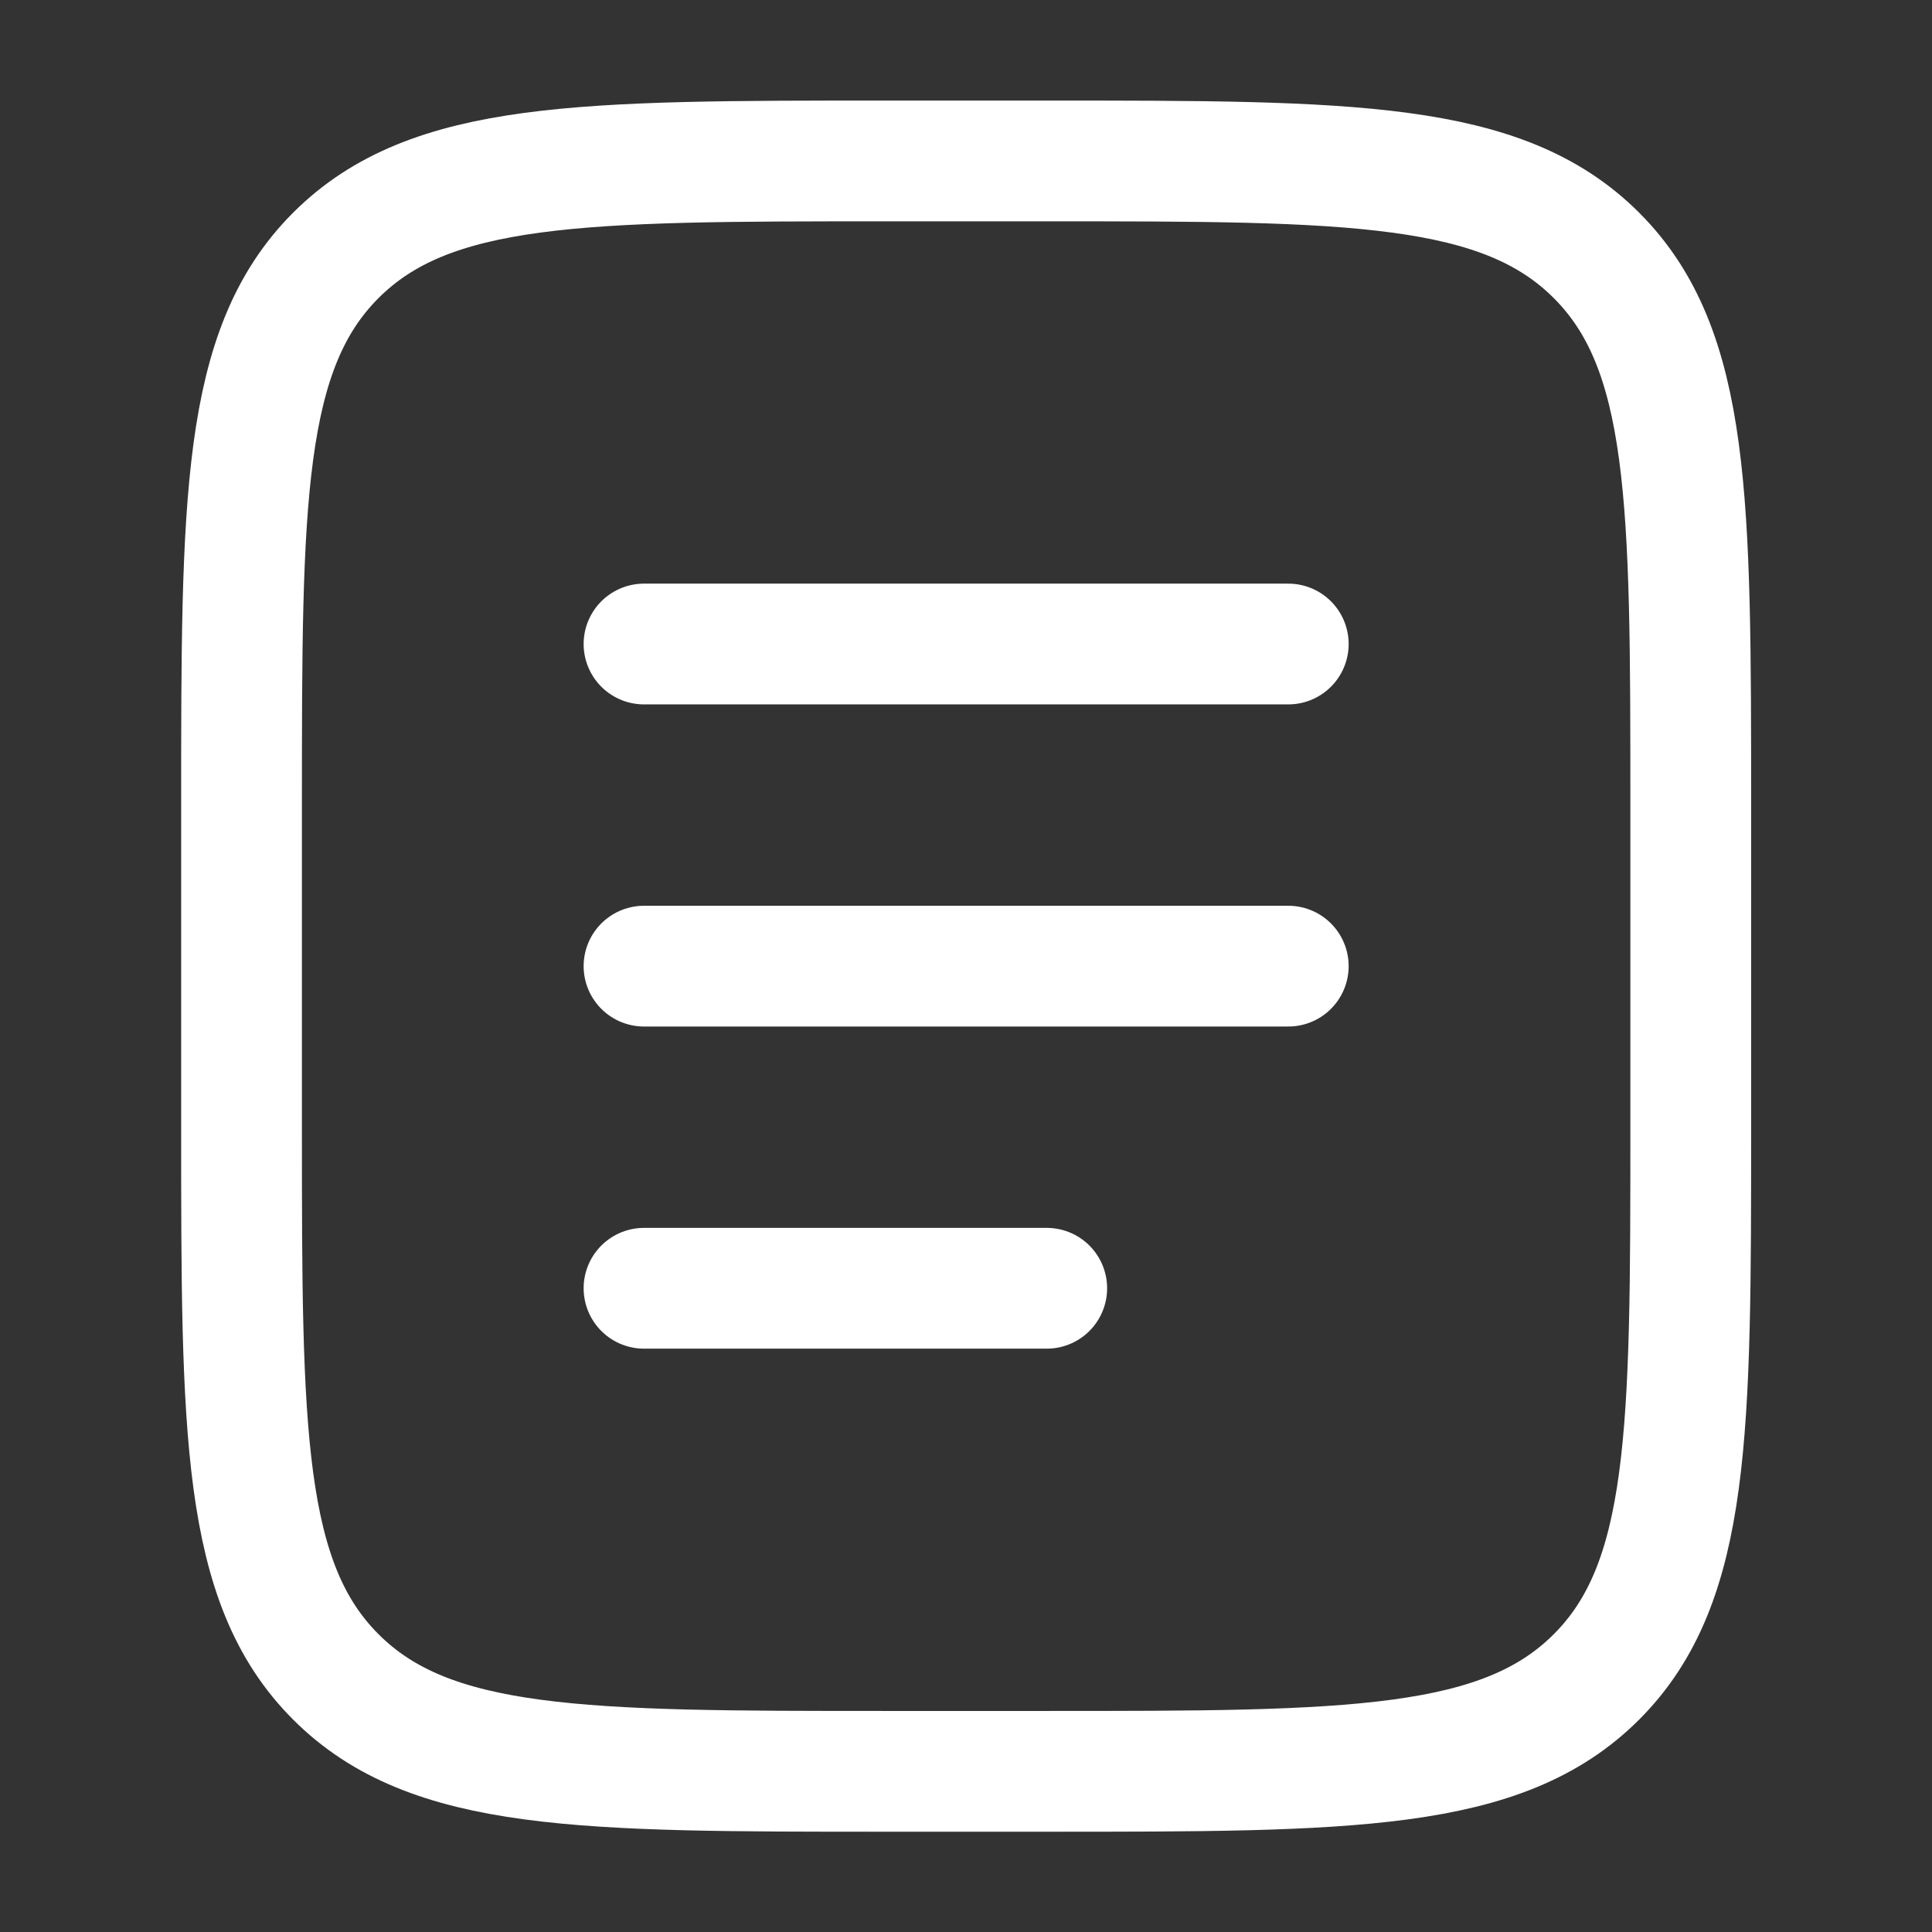
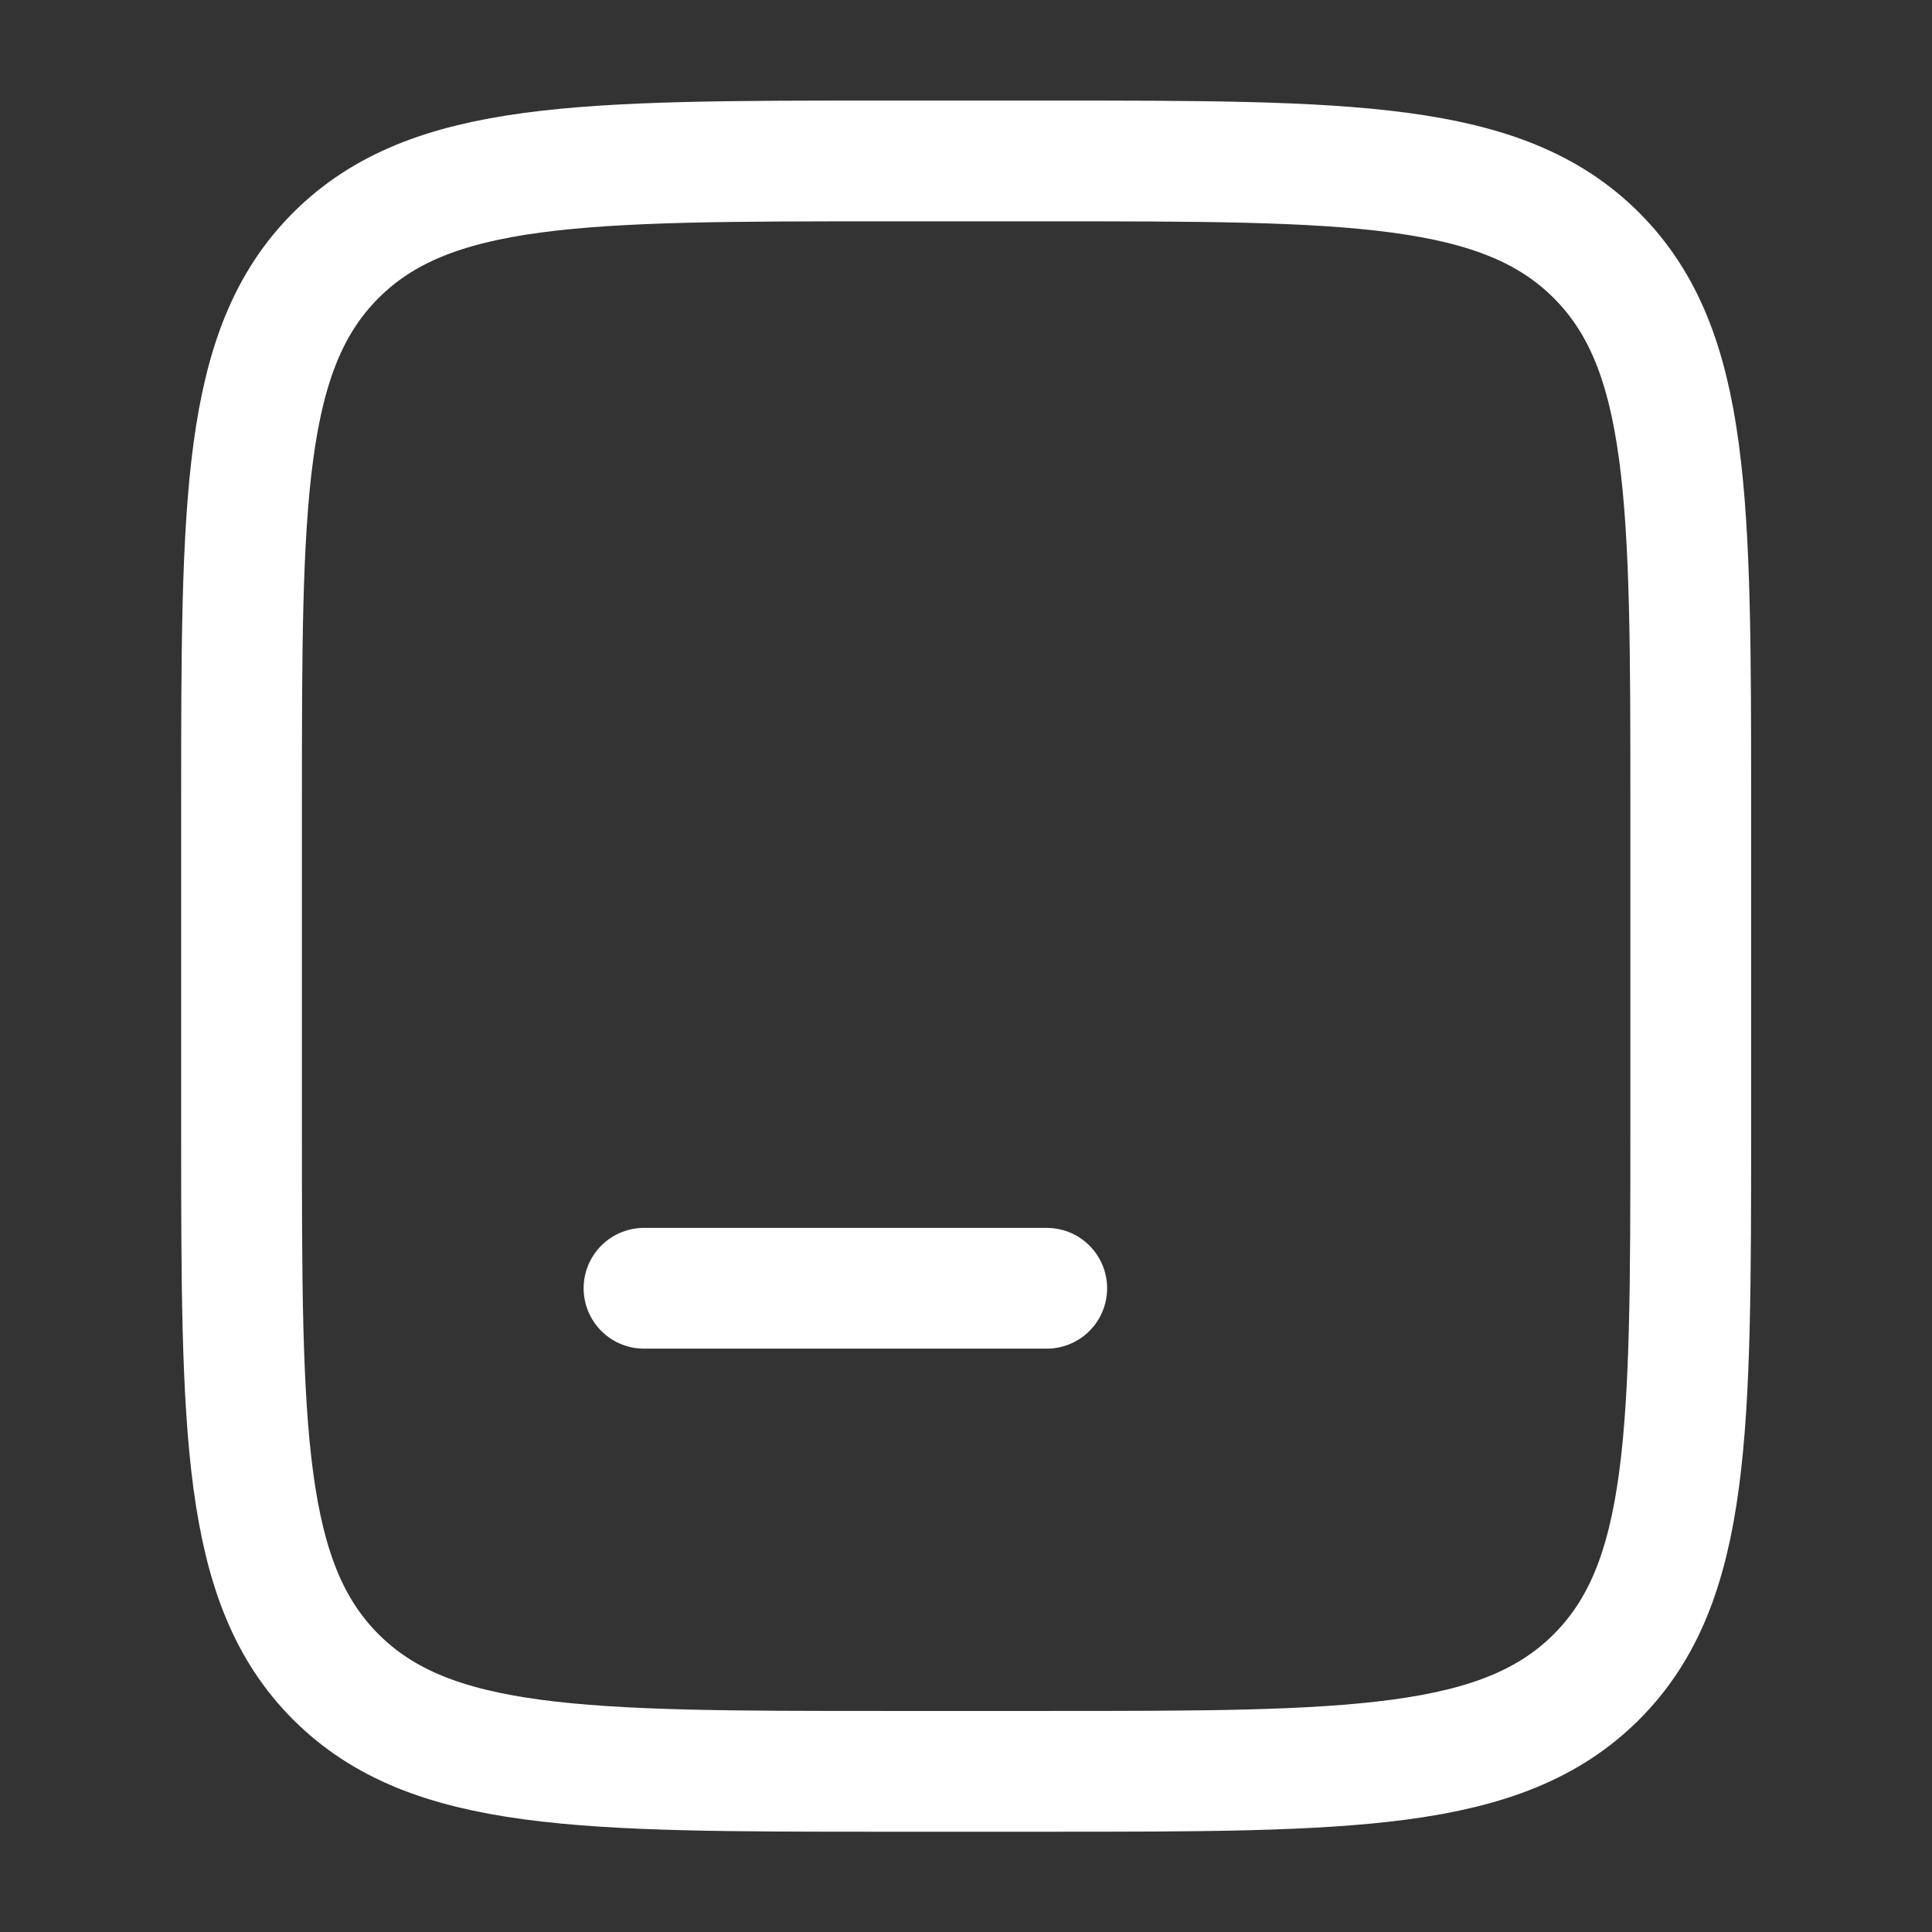
<svg xmlns="http://www.w3.org/2000/svg" width="55px" height="55px" viewBox="0 0 55 55" version="1.1">
  <rect x="0" y="0" width="55" height="55" fill="#333333" stroke="none" />
  <g id="surface1">
    <path style="fill:none;stroke-width:1.5;stroke-linecap:butt;stroke-linejoin:miter;stroke:rgb(100%,100%,100%);stroke-opacity:1;stroke-miterlimit:4;" d="M 3 10.001 C 3 6.228 3 4.343 4.171 3.172 C 5.344 1.999 7.229 1.999 10.999 1.999 L 13.001 1.999 C 16.771 1.999 18.656 1.999 19.829 3.172 C 21 4.343 21 6.228 21 10.001 L 21 13.999 C 21 17.772 21 19.657 19.829 20.828 C 18.656 22.001 16.771 22.001 13.001 22.001 L 10.999 22.001 C 7.229 22.001 5.344 22.001 4.171 20.828 C 3 19.657 3 17.772 3 13.999 Z M 3 10.001 " transform="matrix(2.292,0,0,2.292,0,0)" />
-     <path style="fill:none;stroke-width:1.5;stroke-linecap:round;stroke-linejoin:miter;stroke:rgb(100%,100%,100%);stroke-opacity:1;stroke-miterlimit:4;" d="M 7.999 12 L 16.001 12 " transform="matrix(2.292,0,0,2.292,0,0)" />
-     <path style="fill:none;stroke-width:1.5;stroke-linecap:round;stroke-linejoin:miter;stroke:rgb(100%,100%,100%);stroke-opacity:1;stroke-miterlimit:4;" d="M 7.999 7.999 L 16.001 7.999 " transform="matrix(2.292,0,0,2.292,0,0)" />
    <path style="fill:none;stroke-width:1.5;stroke-linecap:round;stroke-linejoin:miter;stroke:rgb(100%,100%,100%);stroke-opacity:1;stroke-miterlimit:4;" d="M 7.999 16.001 L 13.001 16.001 " transform="matrix(2.292,0,0,2.292,0,0)" />
  </g>
</svg>